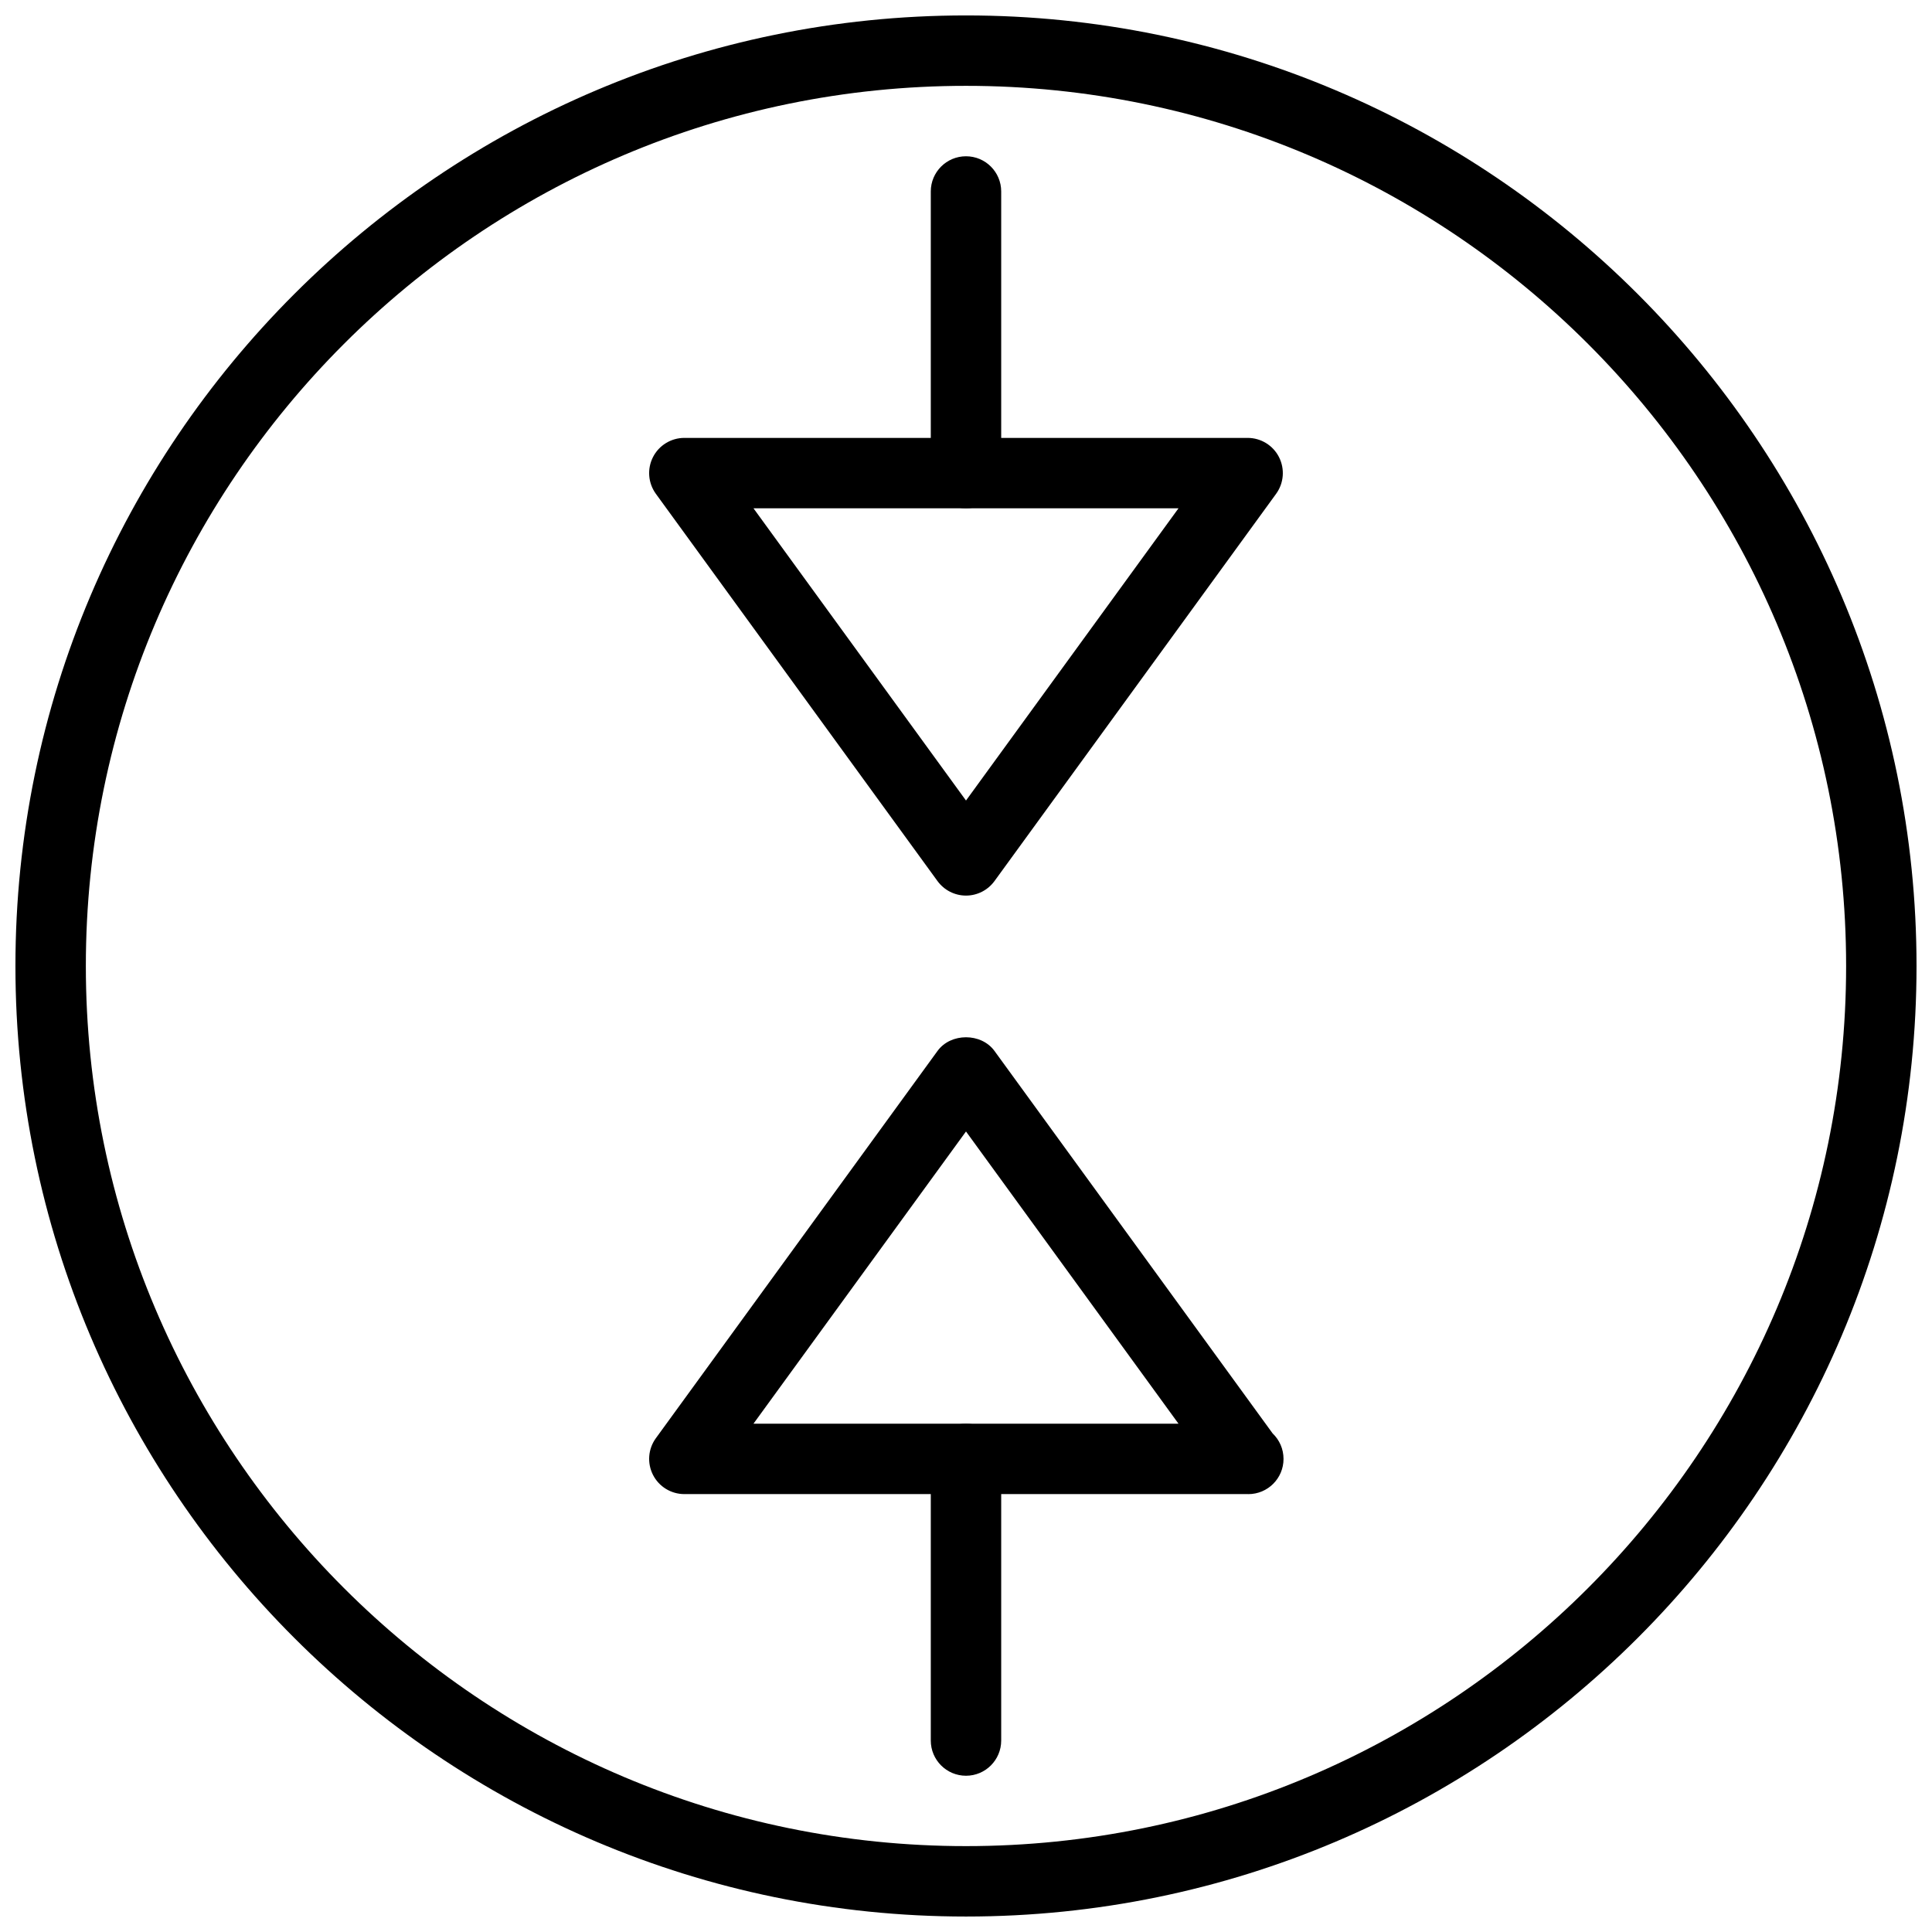
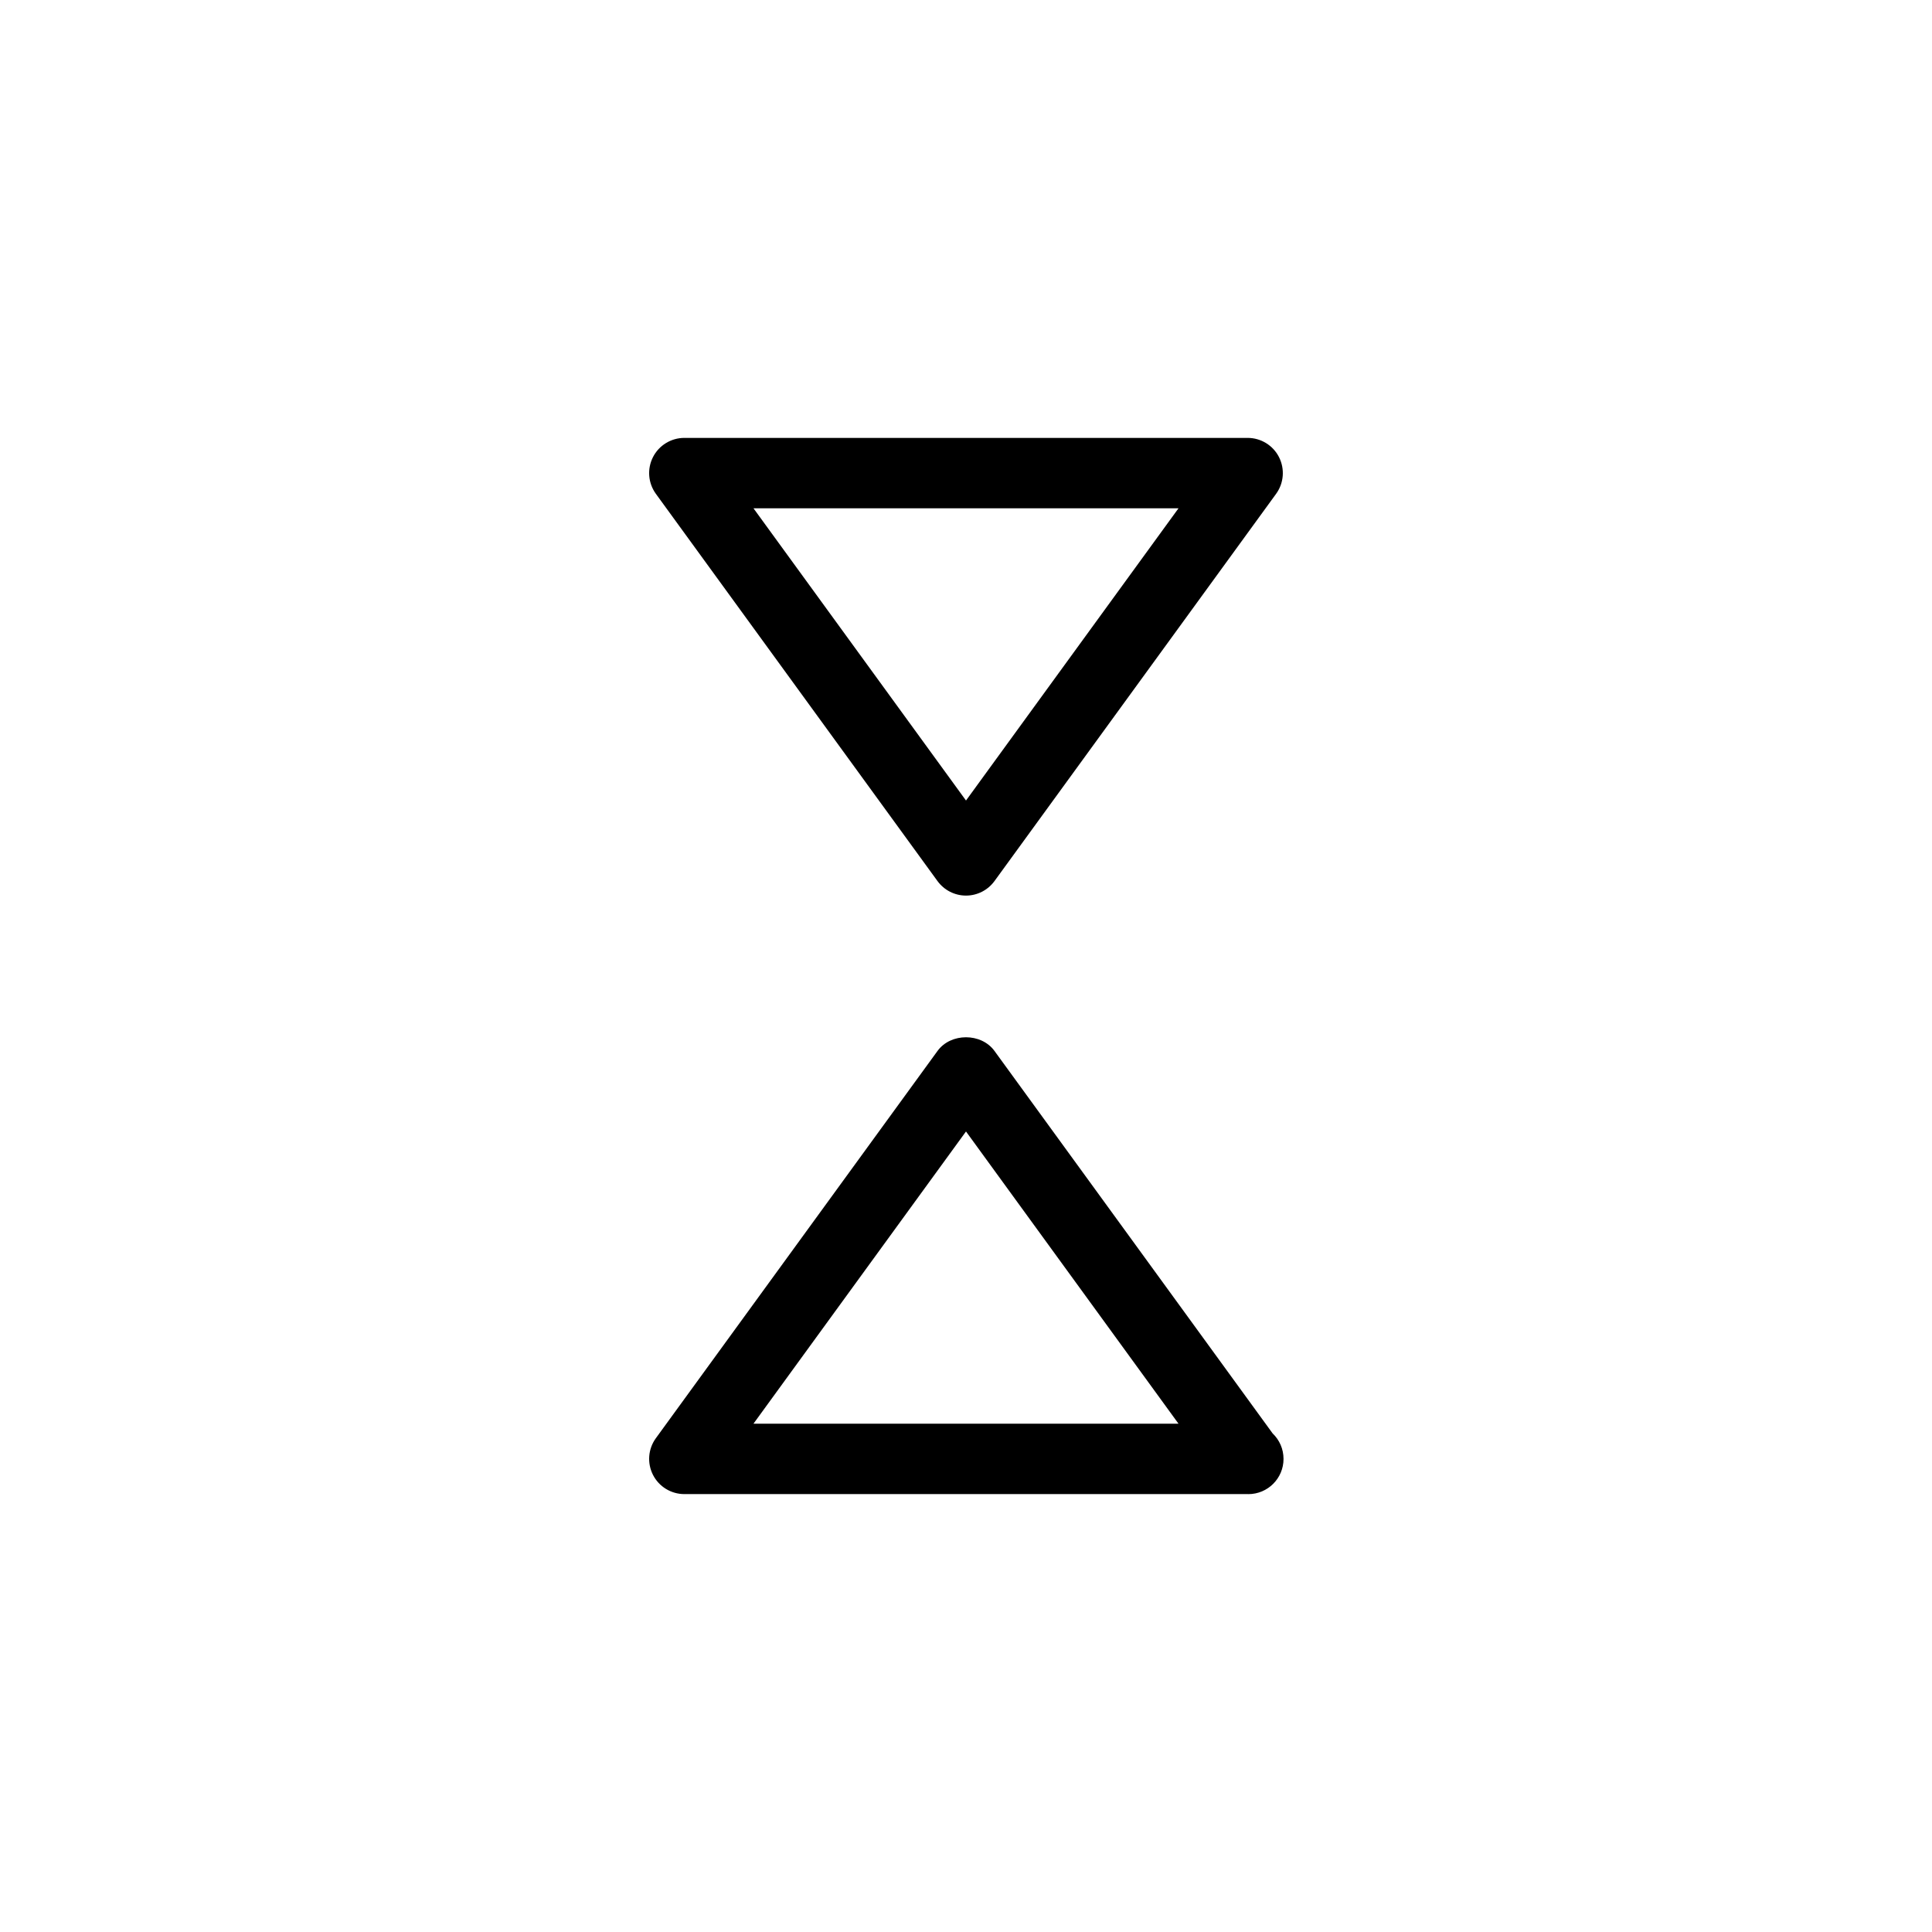
<svg xmlns="http://www.w3.org/2000/svg" width="800px" height="800px" version="1.1" viewBox="144 144 512 512">
  <defs>
    <clipPath id="a">
-       <path d="m148.09 148.09h503.81v503.81h-503.81z" />
-     </clipPath>
+       </clipPath>
  </defs>
  <path d="m474.81 539.95h-149.45c-3.508 0-6.727-1.969-8.312-5.094-1.594-3.125-1.297-6.887 0.766-9.723l74.637-102.62c3.519-4.836 11.578-4.836 15.098 0l73.715 101.36c1.781 1.699 2.883 4.098 2.883 6.758 0 5.148-4.172 9.328-9.332 9.328zm-131.13-18.66h112.63l-56.312-77.438z" fill-rule="evenodd" />
-   <path d="m400 614.59c-5.16 0-9.332-4.184-9.332-9.332v-74.637c0-5.152 4.172-9.332 9.332-9.332 5.156 0 9.328 4.18 9.328 9.332v74.637c0 5.148-4.172 9.332-9.328 9.332" fill-rule="evenodd" />
  <g clip-path="url(#a)">
    <path d="m400 651.9c-138.9 0-251.91-113-251.91-251.9s113-251.91 251.91-251.91 251.9 113 251.9 251.91-113 251.9-251.9 251.9zm0-485.15c-128.61 0-233.25 104.63-233.25 233.25 0 128.61 104.63 233.24 233.25 233.24 128.61 0 233.24-104.63 233.24-233.24 0-128.61-104.63-233.25-233.24-233.25z" fill-rule="evenodd" />
  </g>
  <path d="m400 381.34c-2.988 0-5.785-1.43-7.551-3.844l-74.637-102.63c-2.062-2.836-2.359-6.598-0.766-9.723 1.586-3.125 4.805-5.094 8.312-5.094h149.28c3.508 0 6.727 1.969 8.312 5.094 1.586 3.125 1.297 6.887-0.766 9.723l-74.637 102.63c-1.766 2.414-4.562 3.844-7.547 3.844zm-56.316-102.63 56.316 77.438 56.312-77.438z" fill-rule="evenodd" />
-   <path d="m400 278.71c-5.16 0-9.332-4.18-9.332-9.328v-74.641c0-5.148 4.172-9.328 9.332-9.328 5.156 0 9.328 4.18 9.328 9.328v74.641c0 5.148-4.172 9.328-9.328 9.328" fill-rule="evenodd" />
</svg>